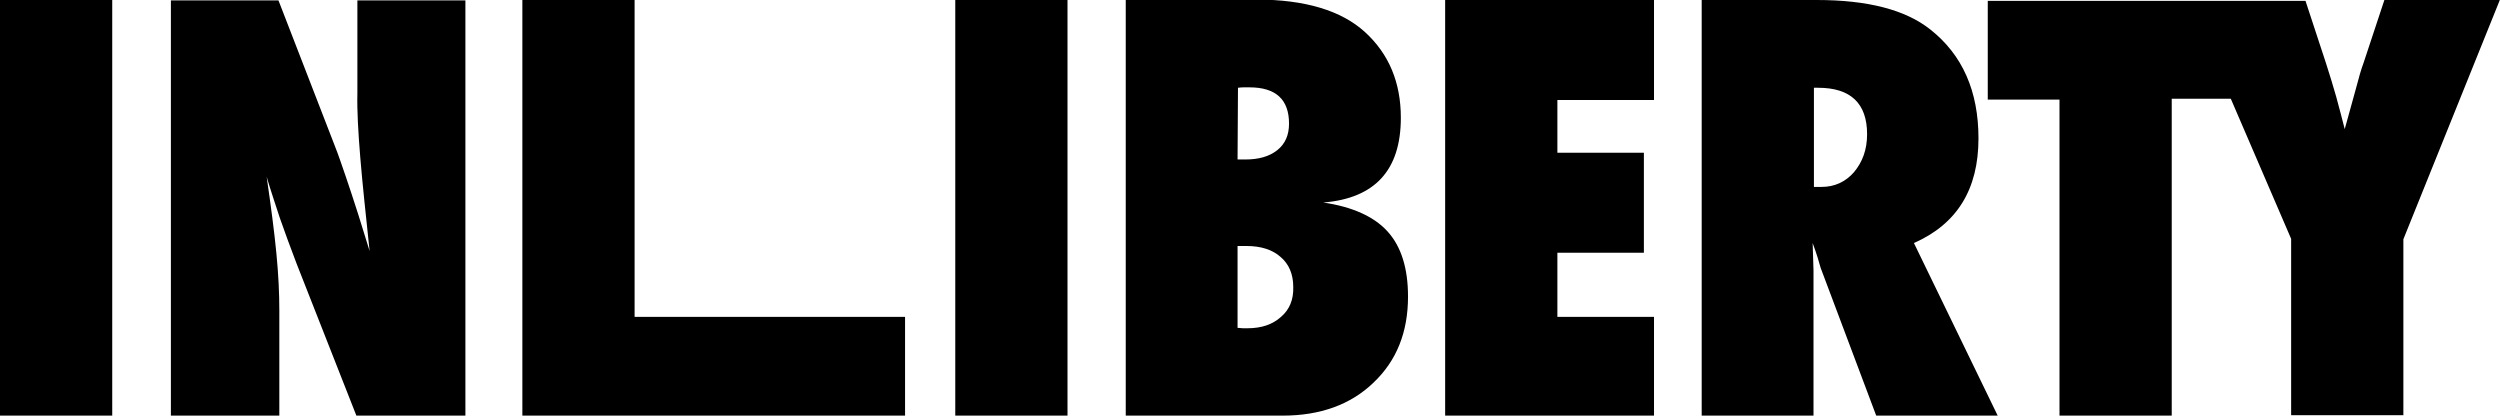
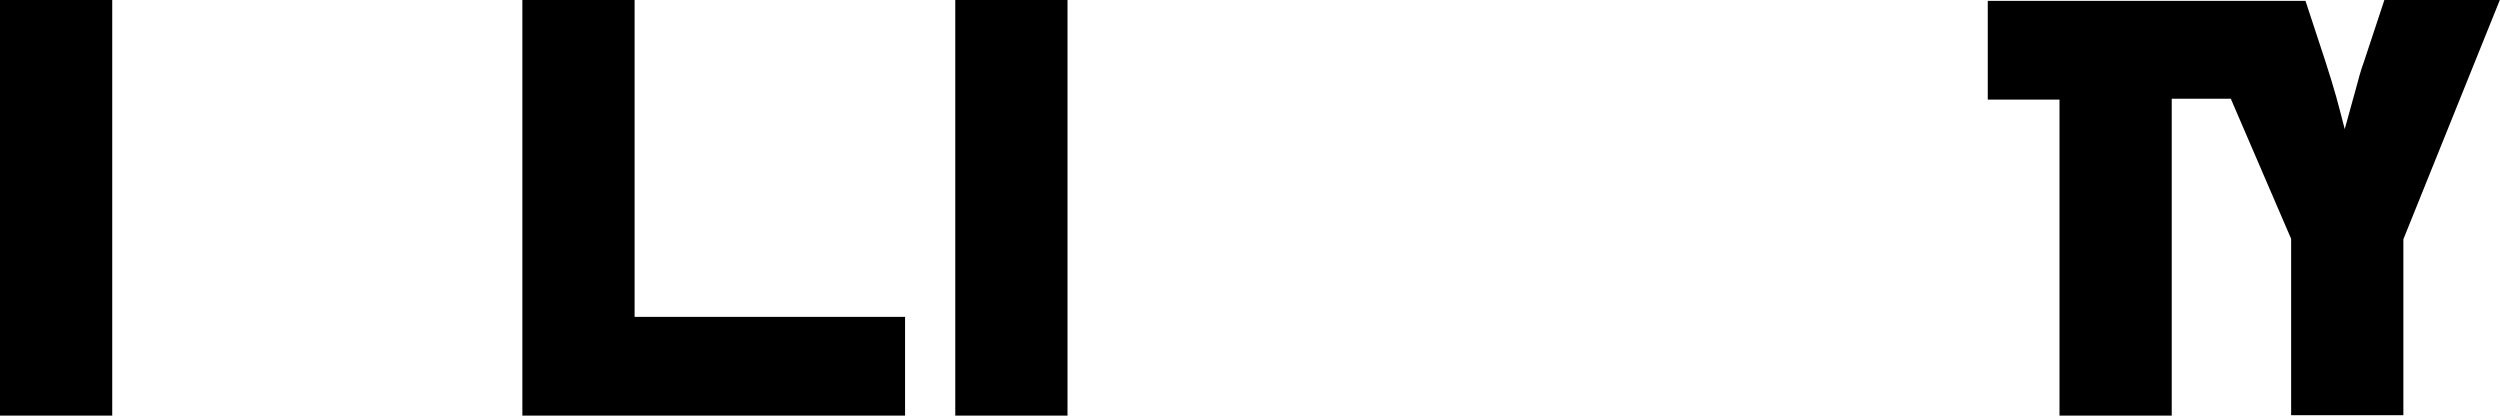
<svg xmlns="http://www.w3.org/2000/svg" version="1.1" id="Layer_1" x="0px" y="0px" viewBox="124.7 114.2 592.5 98.5" enable-background="new 124.7 114.2 592.5 98.5" xml:space="preserve">
  <g>
    <polygon points="275.1,114.2 248.5,114.2 248.5,212.7 339.2,212.7 339.2,189.3 275.1,189.3  " />
    <rect x="351.1" y="114.2" width="26.6" height="98.6" />
-     <path d="M209.4,136.4L209.4,136.4c-0.1,4.1,0.2,9.2,0.7,15.3c0.5,6.1,1.3,13.4,2.2,22l-2.7-8.7c-1.1-3.4-2.1-6.5-3-9.1   c-0.9-2.6-1.7-5-2.5-7l-13.4-34.6h-25.5v98.6h25.7v-25.2c0-3.9-0.2-8.4-0.7-13.5c-0.5-5.2-1.3-11.2-2.3-18.1c0.9,3.1,2,6.3,3.1,9.7   c1.2,3.4,2.5,7,4,10.9l14.2,36.1H235v-98.5h-25.6V136.4z" />
    <rect x="124.7" y="114.2" width="26.6" height="98.6" />
-     <path d="M438.3,162.2c12.3-1,18.4-7.7,18.4-20.1c0-8.3-2.8-15.1-8.5-20.3c-5.6-5.1-14.2-7.7-25.7-7.7h-31v98.6h37.2   c8.9,0,16.1-2.6,21.5-7.8c5.5-5.2,8.2-12,8.2-20.4c0-6.7-1.6-11.9-4.9-15.5C450.4,165.6,445.3,163.2,438.3,162.2z M418.1,135   L418.1,135c0.6-0.1,1.2-0.1,1.6-0.1s0.8,0,1.1,0c6.3,0,9.4,2.9,9.4,8.6c0,2.7-0.9,4.8-2.8,6.3c-1.9,1.5-4.4,2.2-7.6,2.2h-1.8   L418.1,135L418.1,135L418.1,135L418.1,135z M428.3,189.3c-2,1.8-4.6,2.7-8,2.7c-0.3,0-0.6,0-1,0c-0.4,0-0.8-0.1-1.3-0.1v-19.4h2.1   c3.5,0,6.2,0.9,8.1,2.6c2,1.7,3,4.1,3,7.1C431.3,185.2,430.3,187.6,428.3,189.3z" />
-     <polygon points="467.2,212.7 516.7,212.7 516.7,189.3 493.8,189.3 493.8,174.1 514.3,174.1 514.3,150.4 493.8,150.4 493.8,137.9    516.7,137.9 516.7,114.2 467.2,114.2  " />
-     <path d="M593.6,147c0-11.2-3.8-19.8-11.4-25.8c-5.9-4.7-14.9-7-26.9-7H528v98.6h26.5v-34.5l-0.2-6.5c0.5,1.4,0.9,2.5,1.2,3.5   c0.3,1,0.5,1.8,0.7,2.4l13.2,35.1h28.8l-19.9-41C588.5,167.3,593.6,159.1,593.6,147z M564.1,155c-2,2.3-4.6,3.5-7.7,3.5h-1.8V135h1   c7.7,0,11.6,3.7,11.6,11C567.2,149.7,566.1,152.6,564.1,155z" />
    <path d="M689.8,114.2l-4.9,14.8c-0.6,1.6-1.2,3.7-1.9,6.4c-0.7,2.6-1.6,5.7-2.6,9.4c-0.6-2.4-1.3-5-2-7.6c-0.7-2.5-1.6-5.4-2.5-8.2   l-4.8-14.6h-9.5h-18.3h-47.5v23.4h17v75h26.6v-75.2h14l14.3,33.2v41.8h26.6v-41.7l22.9-56.8L689.8,114.2L689.8,114.2z" />
  </g>
</svg>